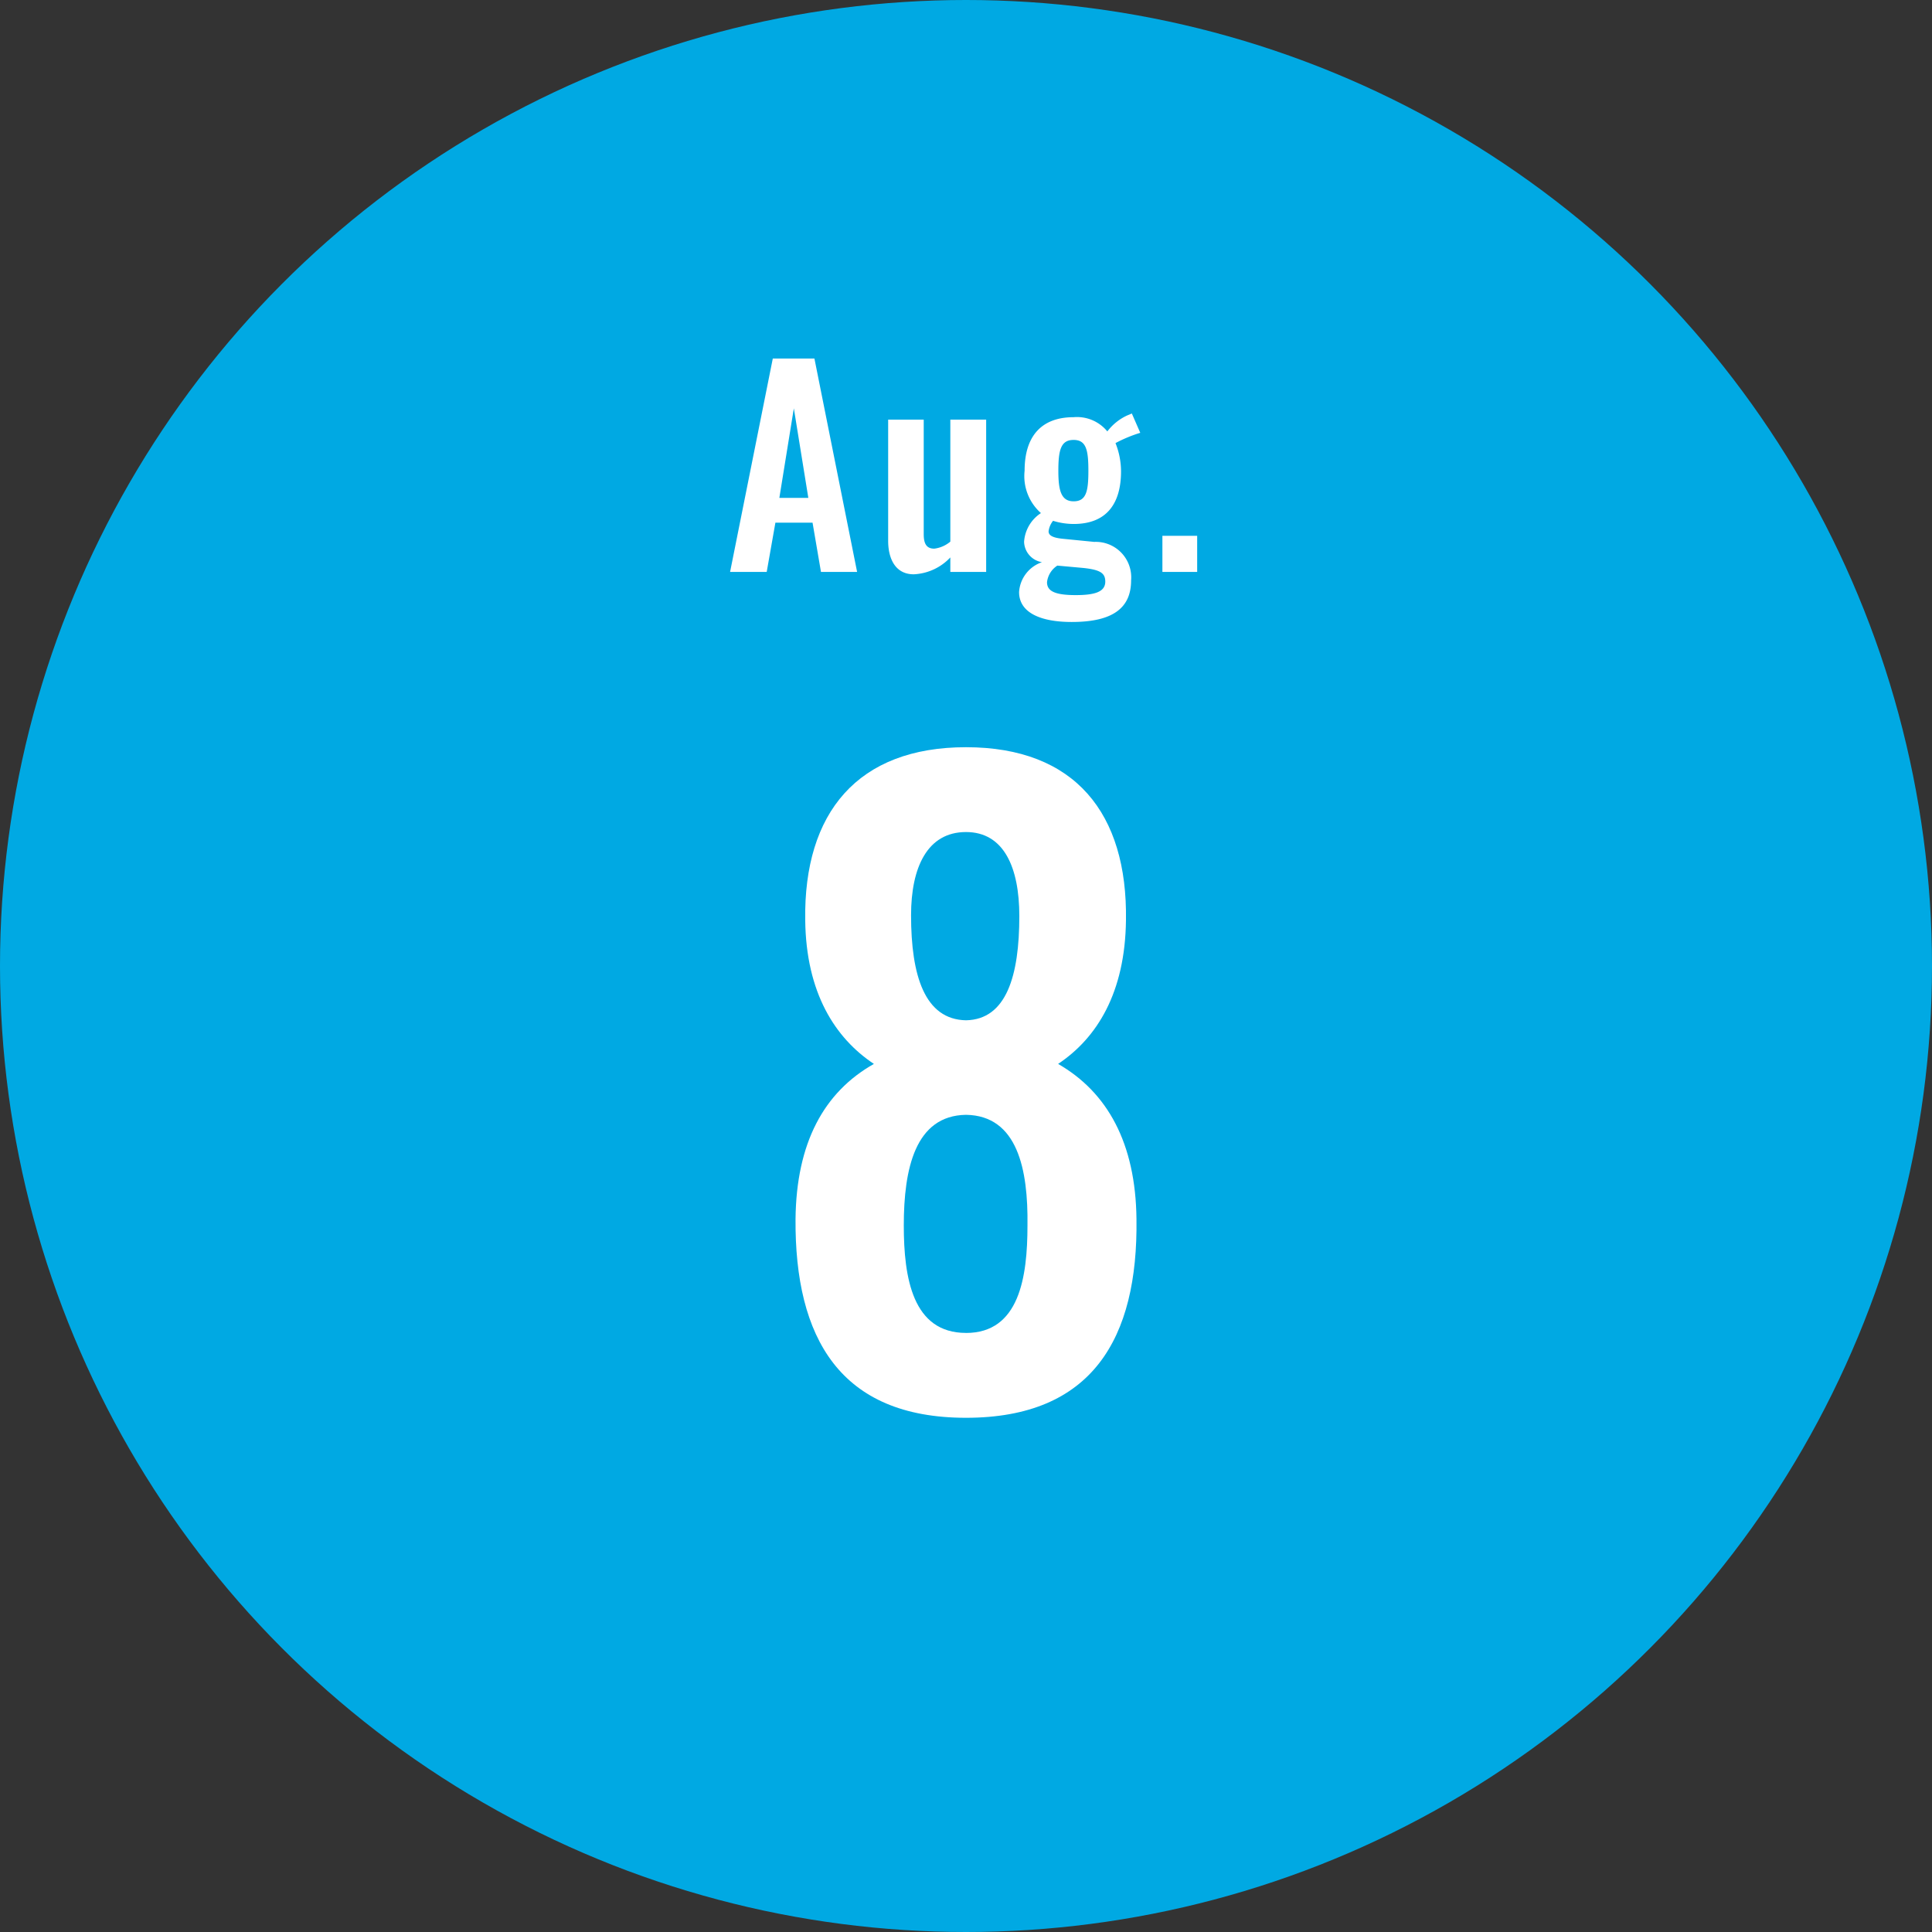
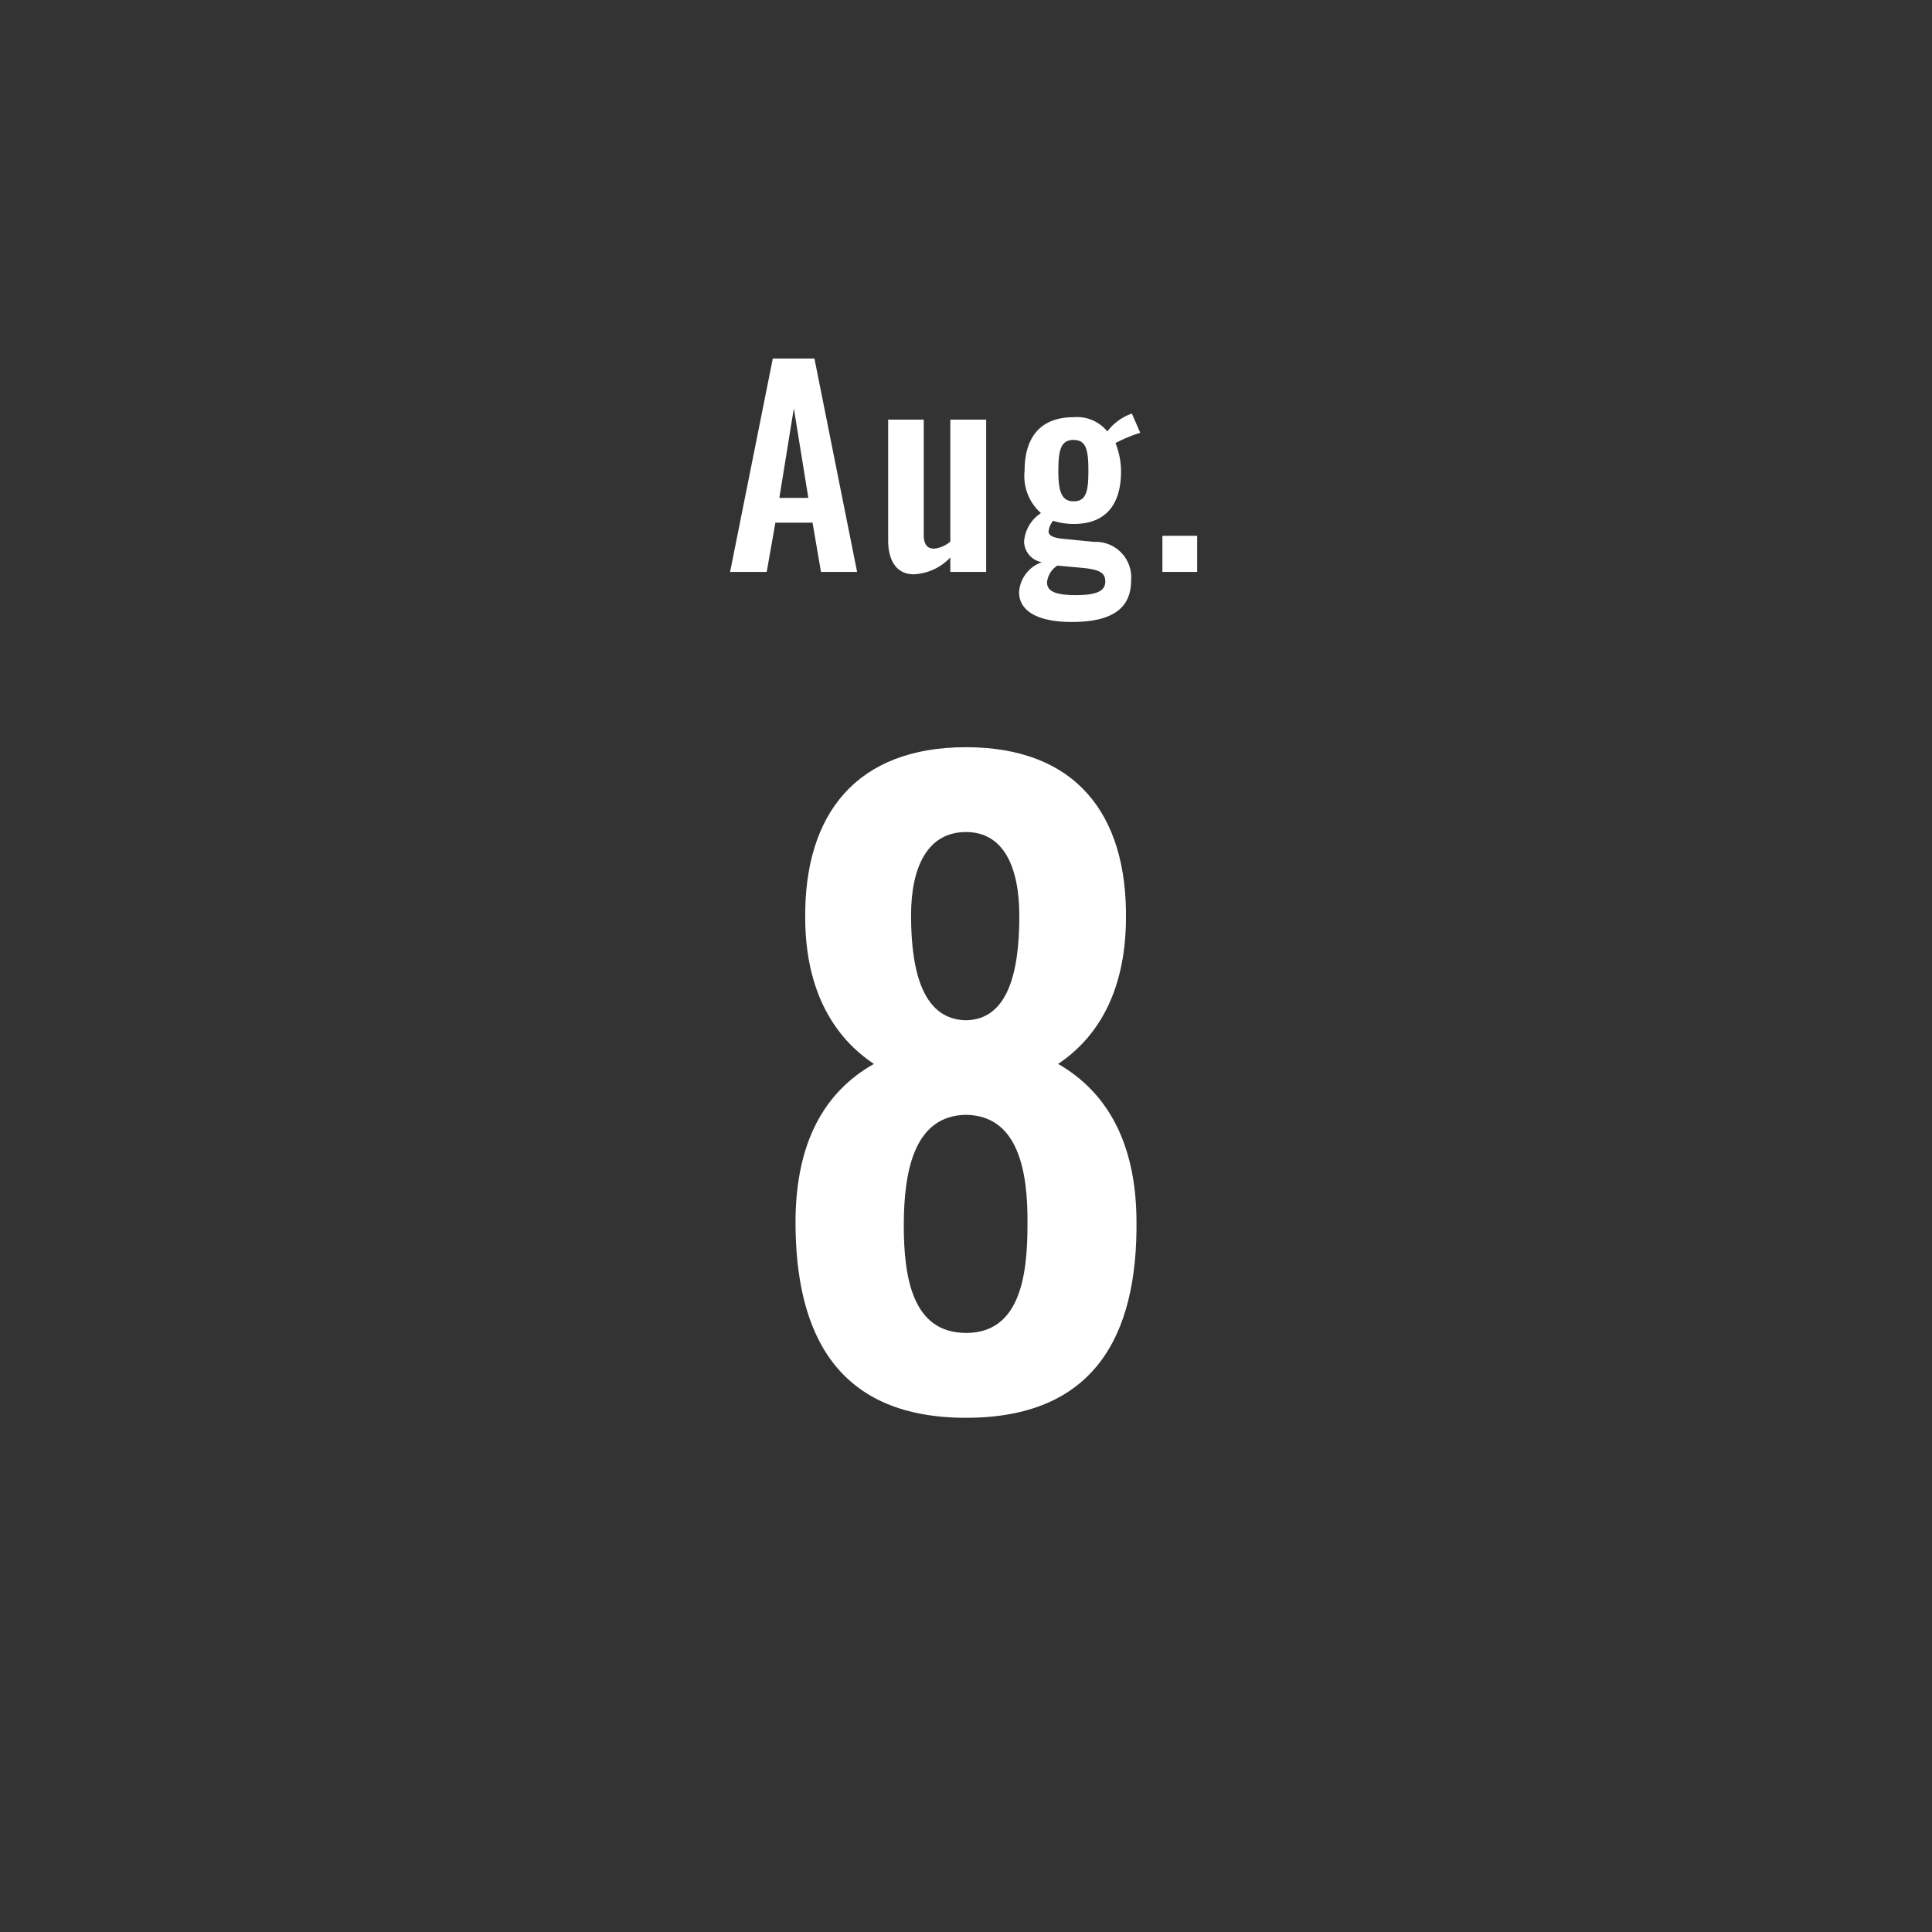
<svg xmlns="http://www.w3.org/2000/svg" width="110" height="110" viewBox="0 0 110 110">
  <rect x="0" y="0" width="110" height="110" fill="#333333" stroke="none" />
  <g id="グループ_2613" data-name="グループ 2613" transform="translate(-3648 -2038.807)">
-     <circle id="楕円形_369" data-name="楕円形 369" cx="55" cy="55" r="55" transform="translate(3648 2038.807)" fill="#00a9e3" />
    <path id="パス_1832" data-name="パス 1832" d="M0,.506C7.176.506,9.8-4,9.706-10.81c-.046-4.324-1.656-7.222-4.462-8.832,2.208-1.472,3.818-4.048,3.864-8.188C9.2-33.9,6.21-37.674,0-37.674c-6.164,0-9.246,3.726-9.154,9.844.046,4.14,1.7,6.716,3.91,8.188C-8.1-18.032-9.66-15.134-9.706-10.81-9.752-4.048-7.176.506,0,.506ZM0-22.126c-2.346-.046-3.128-2.53-3.128-5.98,0-2.714.92-4.738,3.128-4.738,2.162,0,3.036,2.024,3.036,4.784C3.036-24.656,2.3-22.172,0-22.126Zm0,17.8c-3.036,0-3.542-3.128-3.542-6.118,0-3.22.644-6.256,3.542-6.3,2.944.046,3.542,3.128,3.5,6.3C3.5-7.5,3.036-4.324,0-4.324Z" transform="translate(3703 2119.024)" fill="#fff" />
    <path id="パス_1833" data-name="パス 1833" d="M-13.432,0h2.085l.495-2.805h2.115L-8.257,0H-6.2l-2.43-12.15H-11Zm2.805-4.215.825-5.1.825,5.1Zm7.65,4.35A3.042,3.042,0,0,0-.892-.825V0h2.04V-8.67H-.892v6.945a1.747,1.747,0,0,1-.915.4c-.465,0-.6-.315-.6-.825V-8.67H-4.432v6.9C-4.432-.765-4.028.135-2.977.135Zm9,2.715C8.377,2.85,9.4,2.04,9.4.48A2.019,2.019,0,0,0,7.3-1.71L5.482-1.89c-.57-.06-.78-.2-.78-.42a1.182,1.182,0,0,1,.255-.6,3.99,3.99,0,0,0,1.17.18c1.89,0,2.7-1.17,2.7-3a4.366,4.366,0,0,0-.315-1.605,7.757,7.757,0,0,1,1.41-.585l-.48-1.1-.285.12a2.982,2.982,0,0,0-1.11.9,2.233,2.233,0,0,0-1.92-.81c-1.815,0-2.79,1.065-2.79,3.045a2.815,2.815,0,0,0,.93,2.415,2.122,2.122,0,0,0-.96,1.635A1.212,1.212,0,0,0,4.327-.555a1.928,1.928,0,0,0-1.305,1.7C3.022,2.325,4.252,2.85,6.022,2.85Zm.105-6.87c-.72,0-.87-.63-.87-1.74,0-1.2.15-1.755.87-1.755s.84.585.84,1.755S6.847-4.02,6.127-4.02Zm.12,5.34c-1.215,0-1.635-.24-1.635-.735A1.3,1.3,0,0,1,5.2-.36l1.485.135c.975.105,1.245.3,1.245.78C7.927,1.125,7.357,1.32,6.247,1.32ZM11.182,0h1.98V-2.055h-1.98Z" transform="translate(3703 2071.37)" fill="#fff" />
  </g>
</svg>